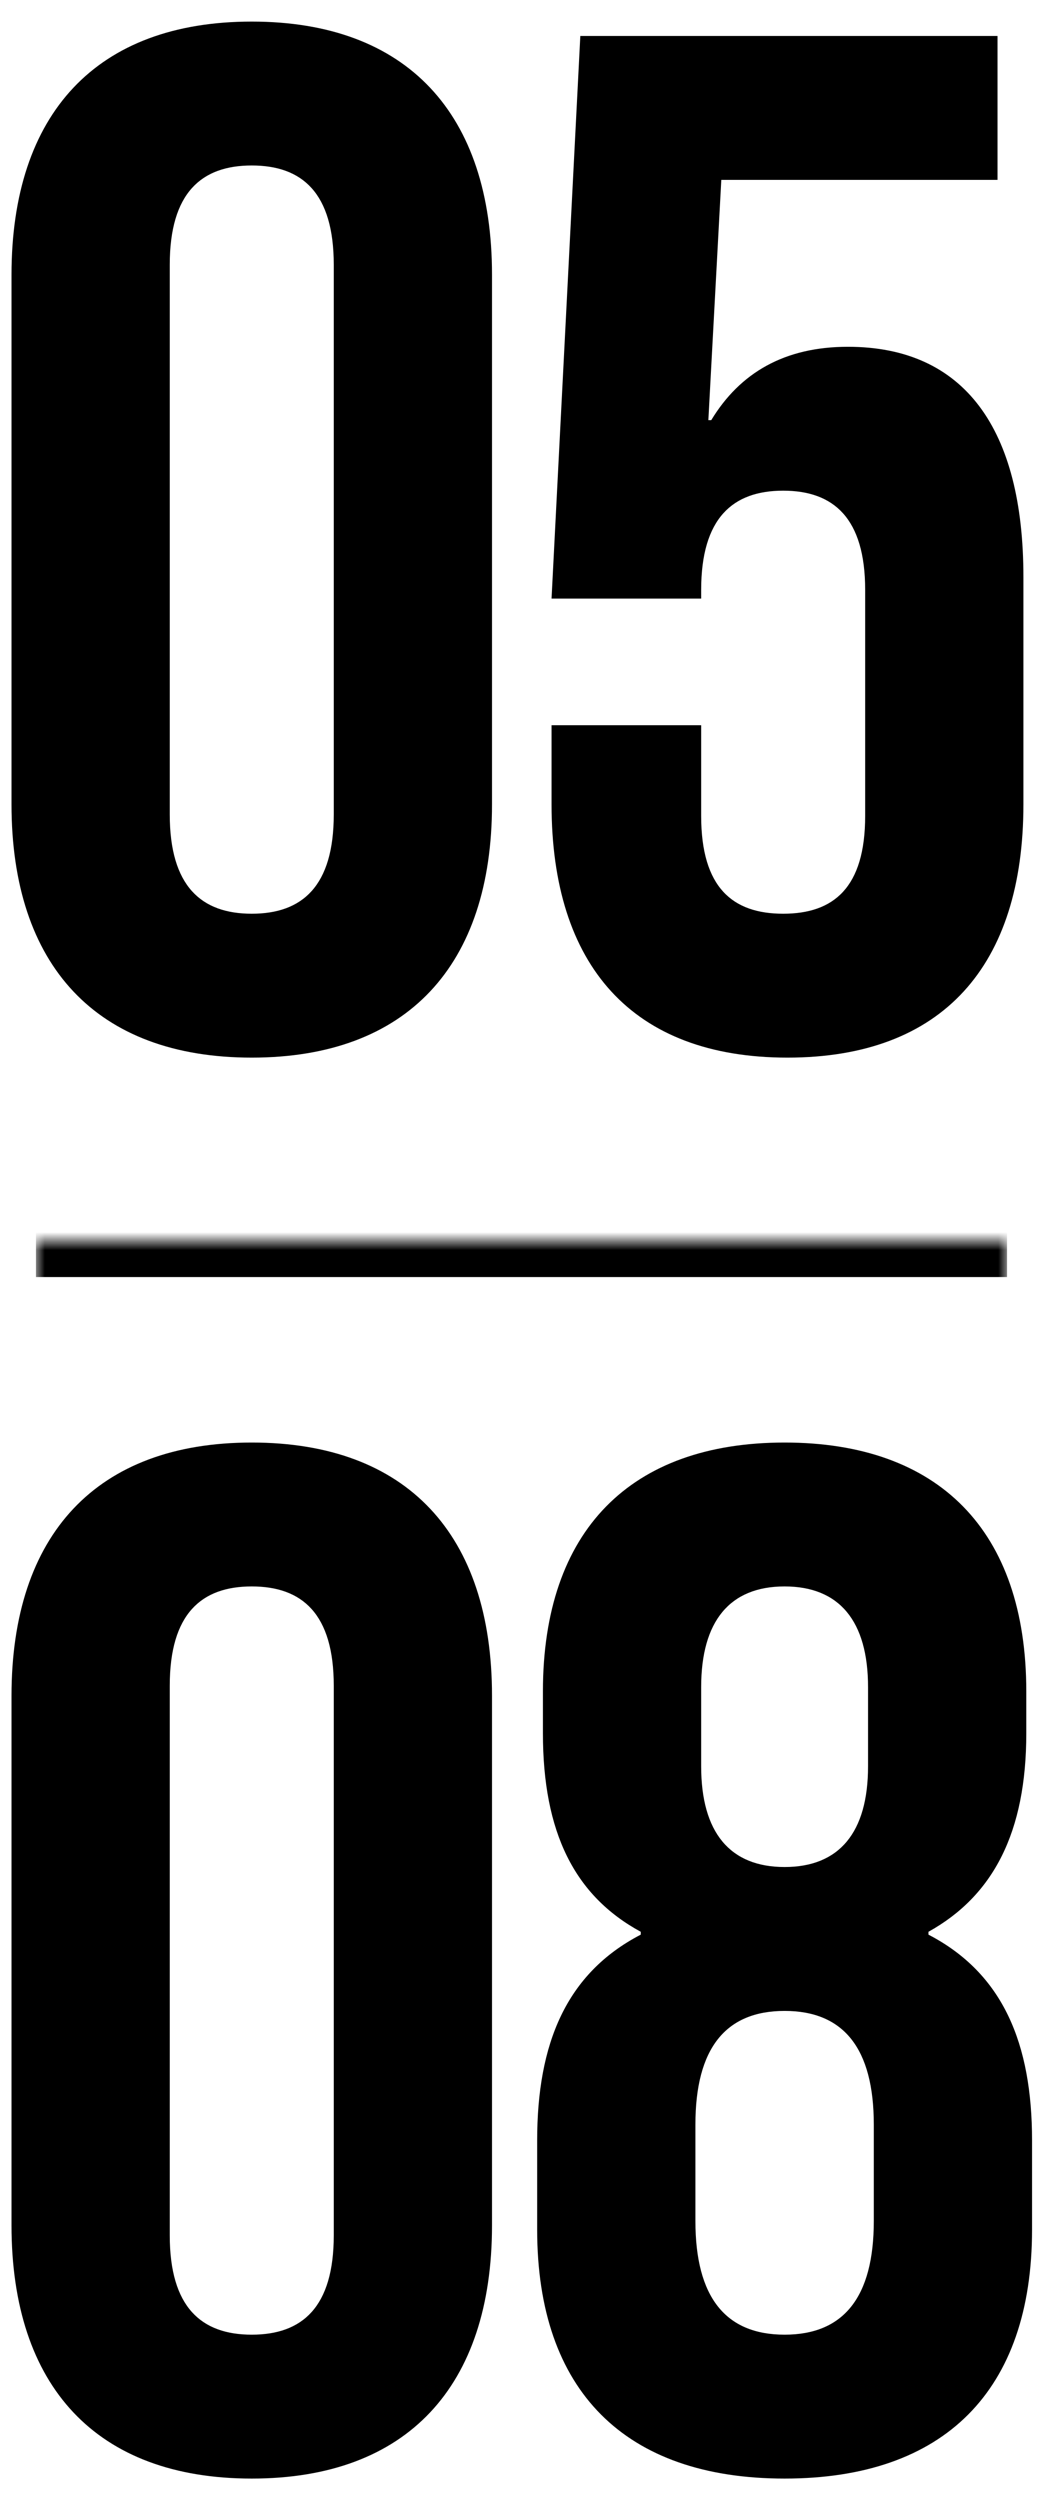
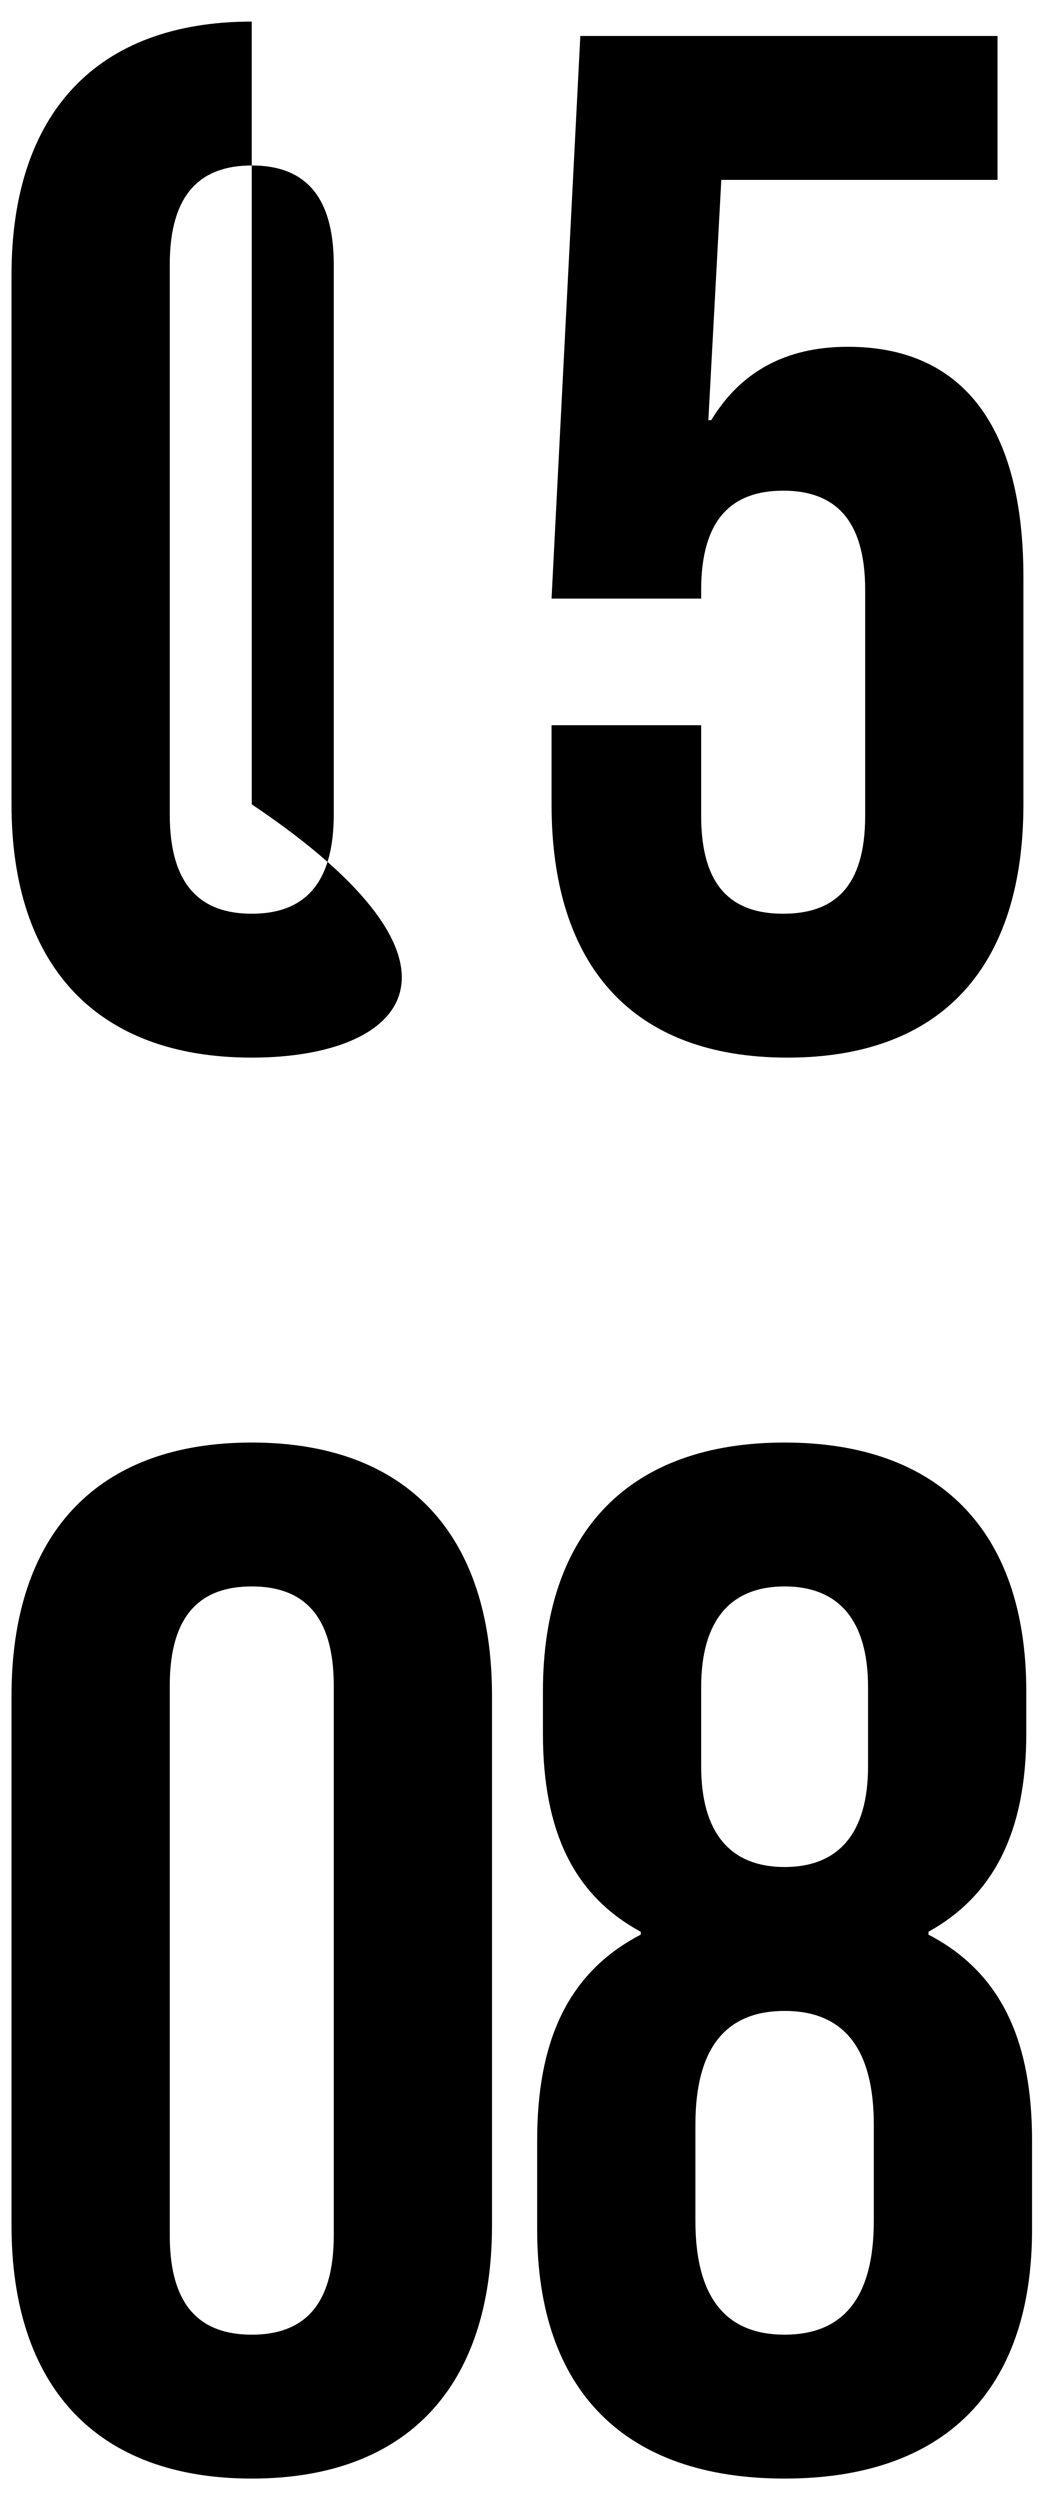
<svg xmlns="http://www.w3.org/2000/svg" width="58" height="139" viewBox="0 0 58 139" fill="none">
  <g clip-path="url(#clip0_22_214)">
-     <path d="M14 58.8C5.36 58.8 0.64 53.68 0.64 44.72V15.28C0.64 6.32 5.36 1.2 14 1.2C22.64 1.2 27.36 6.32 27.36 15.28V44.72C27.36 53.68 22.64 58.8 14 58.8ZM14 50.8C16.8 50.8 18.56 49.28 18.56 45.28V14.72C18.56 10.72 16.8 9.2 14 9.2C11.2 9.2 9.44 10.72 9.44 14.72V45.28C9.44 49.28 11.2 50.8 14 50.8ZM43.791 58.8C35.151 58.8 30.671 53.68 30.671 44.72V40.32H38.991V45.36C38.991 49.36 40.751 50.8 43.551 50.8C46.351 50.8 48.111 49.36 48.111 45.36V32.8C48.111 28.8 46.351 27.28 43.551 27.28C40.751 27.28 38.991 28.8 38.991 32.8V33.28H30.671L32.271 2H55.471V10H40.111L39.391 23.36H39.551C41.151 20.72 43.631 19.28 47.151 19.28C53.631 19.28 56.911 23.84 56.911 32.08V44.72C56.911 53.68 52.431 58.8 43.791 58.8Z" fill="black" />
+     <path d="M14 58.8C5.36 58.8 0.64 53.68 0.64 44.72V15.28C0.64 6.32 5.36 1.2 14 1.2V44.72C27.36 53.68 22.64 58.8 14 58.8ZM14 50.8C16.8 50.8 18.56 49.28 18.56 45.28V14.72C18.56 10.72 16.8 9.2 14 9.2C11.2 9.2 9.44 10.72 9.44 14.72V45.28C9.44 49.28 11.2 50.8 14 50.8ZM43.791 58.8C35.151 58.8 30.671 53.68 30.671 44.72V40.32H38.991V45.36C38.991 49.36 40.751 50.8 43.551 50.8C46.351 50.8 48.111 49.36 48.111 45.36V32.8C48.111 28.8 46.351 27.28 43.551 27.28C40.751 27.28 38.991 28.8 38.991 32.8V33.28H30.671L32.271 2H55.471V10H40.111L39.391 23.36H39.551C41.151 20.72 43.631 19.28 47.151 19.28C53.631 19.28 56.911 23.84 56.911 32.08V44.72C56.911 53.68 52.431 58.8 43.791 58.8Z" fill="black" />
    <mask id="path-2-inside-1_22_214" fill="white">
      <path d="M2 69H56V149H2V69Z" />
    </mask>
-     <path d="M2 69V71H56V69V67H2V69Z" fill="black" mask="url(#path-2-inside-1_22_214)" />
    <path d="M14 137.8C5.36 137.8 0.64 132.68 0.64 123.72V94.28C0.64 85.32 5.36 80.2 14 80.2C22.64 80.2 27.36 85.32 27.36 94.28V123.72C27.36 132.68 22.64 137.8 14 137.8ZM14 129.8C16.8 129.8 18.56 128.28 18.56 124.28V93.72C18.56 89.72 16.8 88.2 14 88.2C11.2 88.2 9.44 89.72 9.44 93.72V124.28C9.44 128.28 11.2 129.8 14 129.8ZM43.631 137.8C34.751 137.8 29.871 132.92 29.871 123.96V119C29.871 113.64 31.471 109.72 35.631 107.56V107.4C31.951 105.4 30.191 101.88 30.191 96.36V94.04C30.191 85.08 35.071 80.2 43.631 80.2C52.191 80.2 57.071 85.08 57.071 94.04V96.36C57.071 101.88 55.231 105.4 51.631 107.4V107.56C55.791 109.72 57.391 113.64 57.391 119V123.96C57.391 132.92 52.511 137.8 43.631 137.8ZM43.631 103.8C46.671 103.8 48.271 101.88 48.271 98.2V93.8C48.271 90.12 46.671 88.2 43.631 88.2C40.591 88.2 38.991 90.12 38.991 93.8V98.2C38.991 101.88 40.591 103.8 43.631 103.8ZM43.631 129.8C46.911 129.8 48.591 127.72 48.591 123.48V118.12C48.591 113.88 46.911 111.8 43.631 111.8C40.351 111.8 38.671 113.88 38.671 118.12V123.48C38.671 127.72 40.351 129.8 43.631 129.8Z" fill="black" />
  </g>
  <defs>
    <clipPath id="clip0_22_214">
      <rect width="58" height="139" fill="white" />
    </clipPath>
  </defs>
</svg>